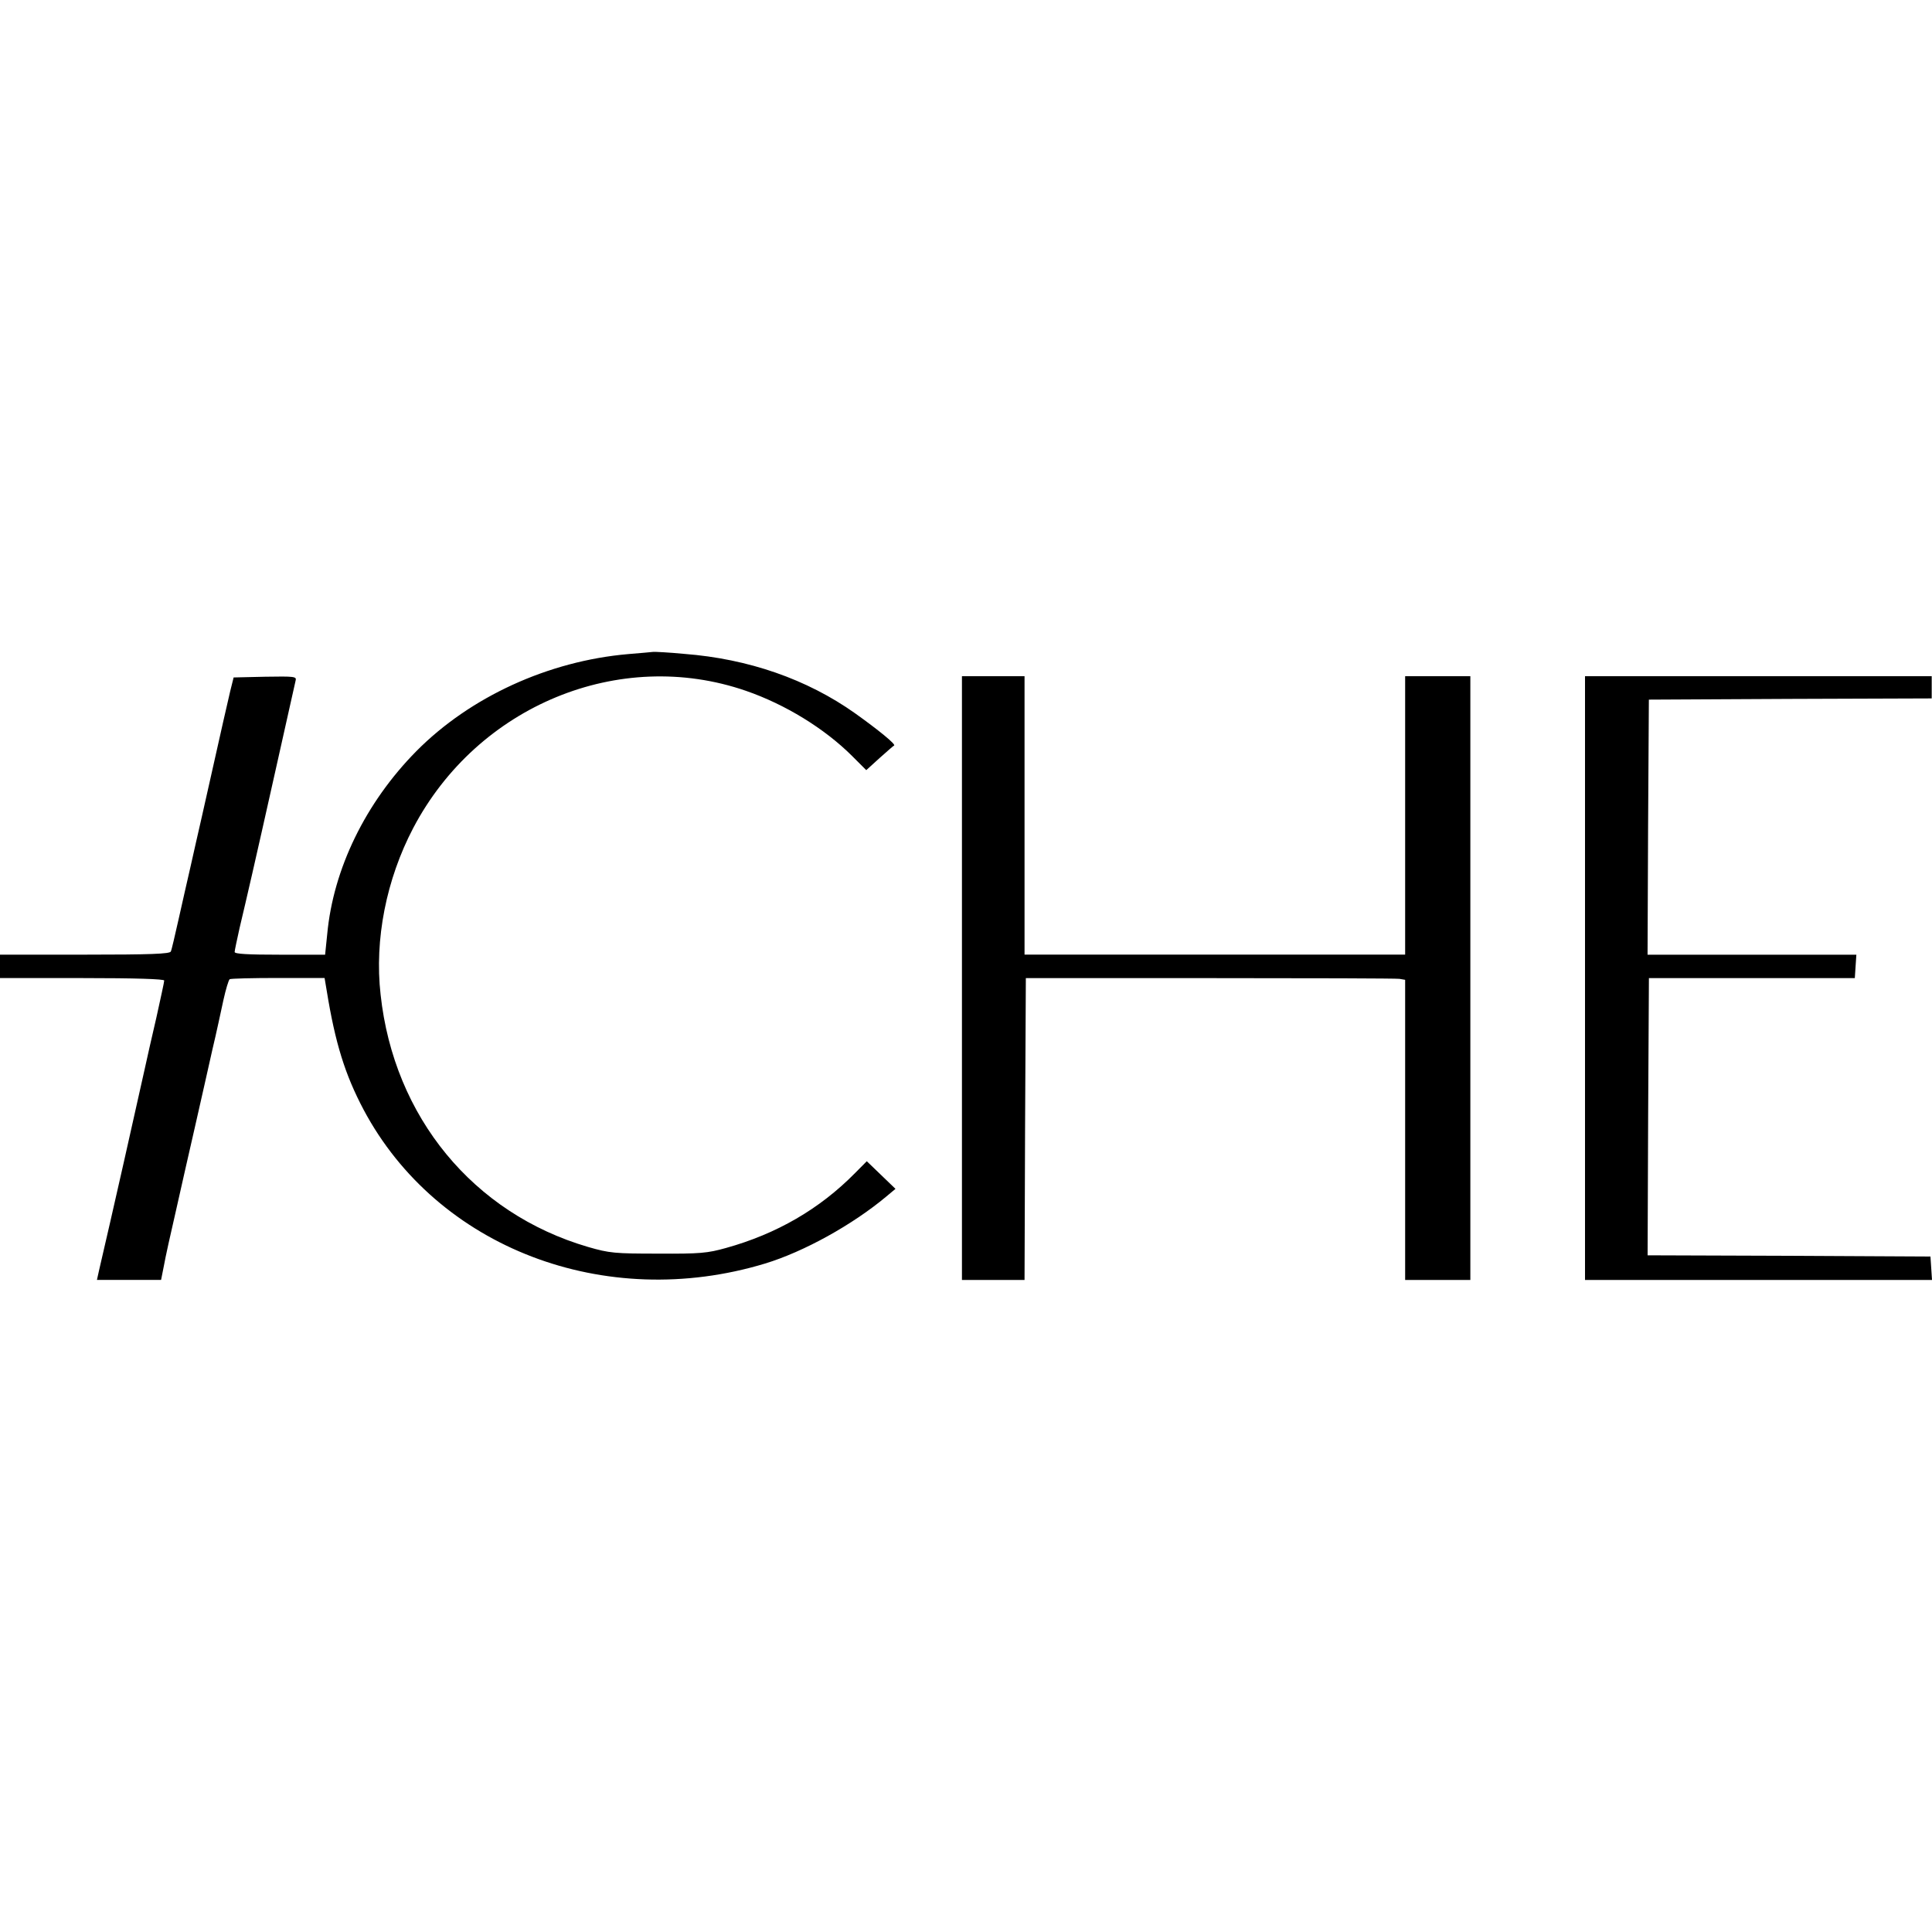
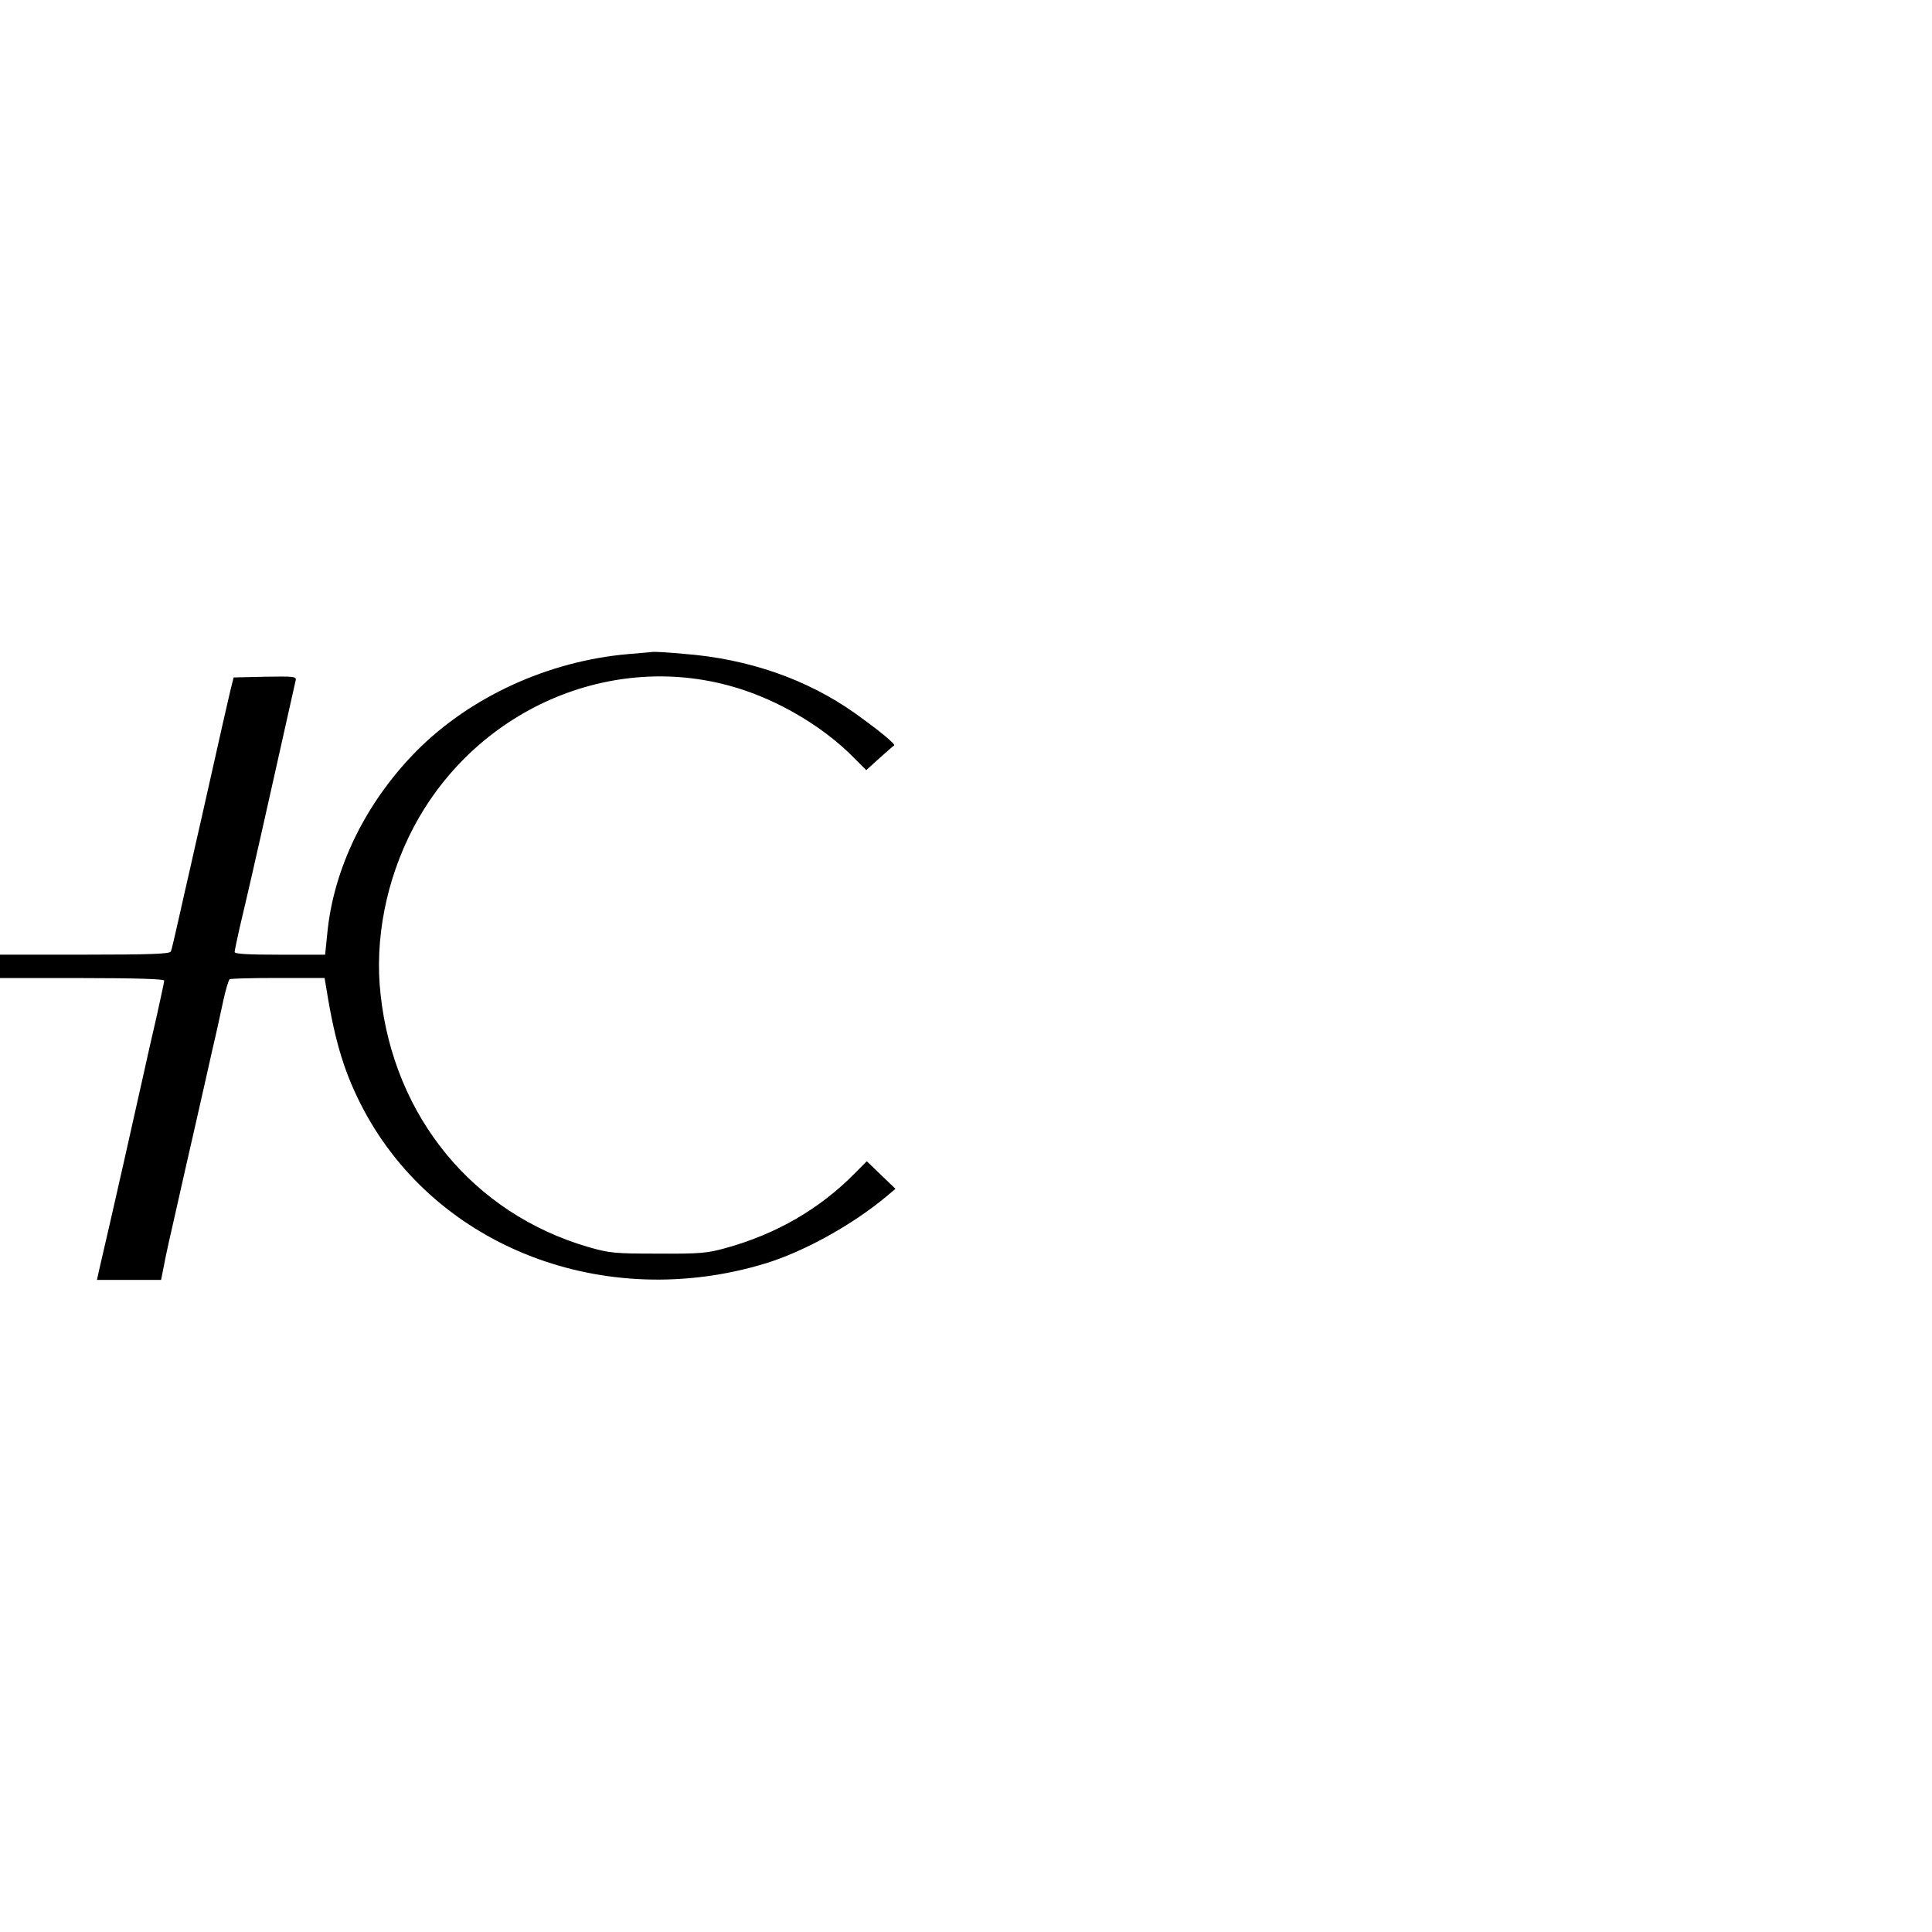
<svg xmlns="http://www.w3.org/2000/svg" version="1.1" id="Layer_1" x="0px" y="0px" viewBox="0 0 400 400" style="enable-background:new 0 0 400 400;" xml:space="preserve">
  <g transform="translate(0,792) scale(0.1,-0.1)">
    <path d="M1300.8,6565.8c-165.2-14.3-327.1-88.3-438.8-201c-105.2-106.6-172.2-243.9-184.6-379.6l-4.3-41.8h-93.4   c-65.8,0-93.9,1.5-93.9,5.6c0,3.1,4.9,25.5,10.3,50c16.2,68.4,29.7,126.5,73.4,321.9c22.1,99.5,41.6,185.2,42.6,190.3   c2.2,8.2-2.7,8.7-63.1,7.7l-65.3-1.5l-7-28.1c-5.9-25.5-14-59.7-58.8-260.2c-7.6-32.1-17.8-79.1-23.7-104.6   c-5.9-25-16.7-73.5-24.3-107.1s-14.6-64.3-16.2-67.3c-1.6-5.1-42.6-6.6-178.1-6.6H0v-24.5v-24h170c111.2,0,170-2,170-5.1   s-7.6-37.2-16.2-76.5c-9.2-39.3-20-87.2-24.3-107.1c-15.7-71.4-68.5-305.6-94.5-416.8l-4.3-19.4h66.4h66.4l5.9,29.6   c2.7,15.8,14,66.8,24.8,113.3c10.3,46.4,28.6,126.5,40.5,178.6c11.9,52,27.5,121.9,35.1,155.6c8.1,33.7,17.8,79.6,22.7,102   s10.8,41.8,13,43.4c2.2,1.5,47,2.6,99.9,2.6H672l4.3-25.5c17.8-110.2,38.3-175,76.6-247.4c152.2-285.7,499.3-418.8,831.2-318.3   c80.4,24.5,180.8,80.1,251,138.8l18.9,15.8l-29.7,28.6l-29.7,28.6l-24.3-24.5c-73.4-74.5-162.5-126-267.2-155.1   c-38.3-10.7-53.4-12.2-140.3-11.7c-90.1,0-100.9,1-145.2,13.8c-237.5,69.4-402.1,268.9-429.6,522.4   c-13,114.3,11.9,238.8,67.5,344.9c133.3,253.6,426.9,374.5,688.7,284.2c81.5-28.1,163-78.1,220.2-135.2l29.1-29.1l27.5,25   c15.1,13.3,28.6,25.5,30.2,26c3.8,2.6-32.4,32.1-81,66.8c-99.3,70.4-220.8,112.7-353.5,122.9c-32.4,3.1-61.5,4.6-64.8,4.1   C1349.3,6569.9,1326.1,6567.9,1300.8,6565.8z" />
-     <path d="M1991.6,5895v-625h64.8h64.8l1.1,312.2l1.6,312.7h380.5c209.4,0,385.9-0.5,392.9-1.5l11.9-2v-310.7V5270h67.5h67.5v625v625   h-67.5h-67.5v-288.2v-288.2h-394h-394v288.2v288.2h-64.8h-64.8V5895z" />
-     <path d="M3281.6,5895v-625h359.5H4000l-1.6,24.5l-1.6,24l-293.1,1.5l-292.5,1l1.1,286.7l1.6,287.2H3627h213.2l1.6,24.5l1.6,24H3627   h-215.9l1.1,264.3l1.6,263.8l293.1,1.5l292.5,1v23v23h-358.9h-358.9V5895z" />
  </g>
</svg>